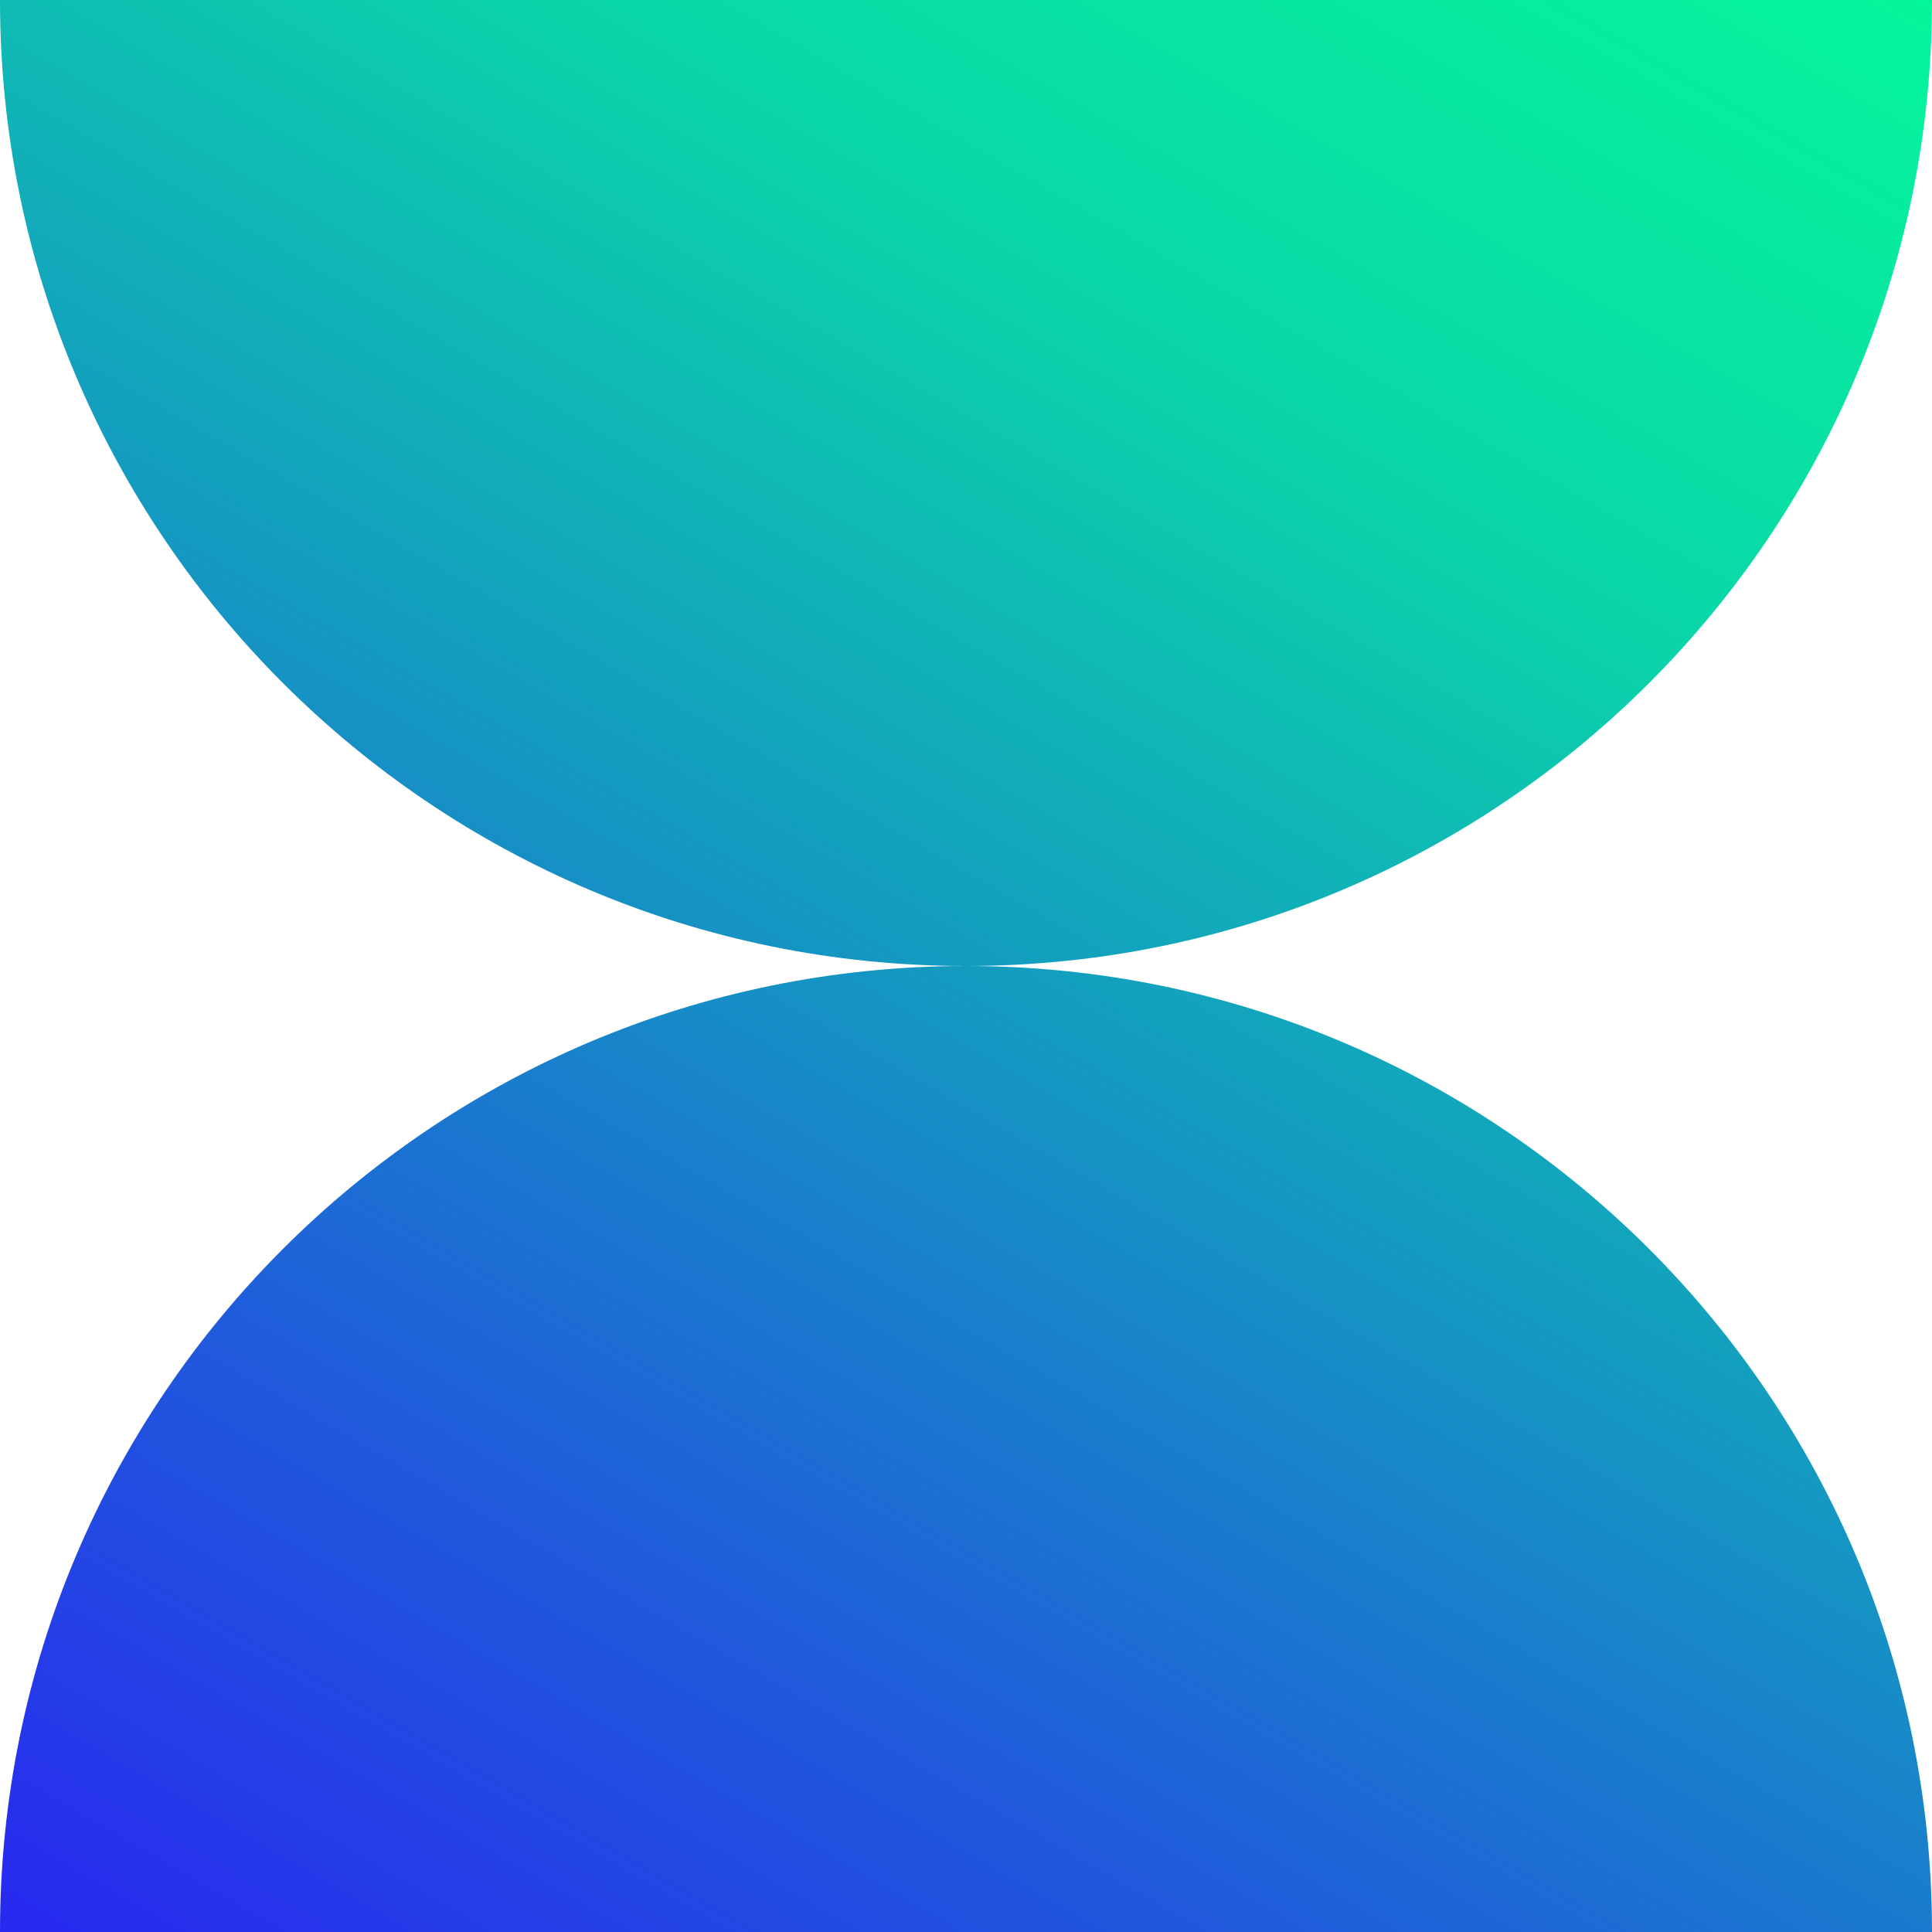
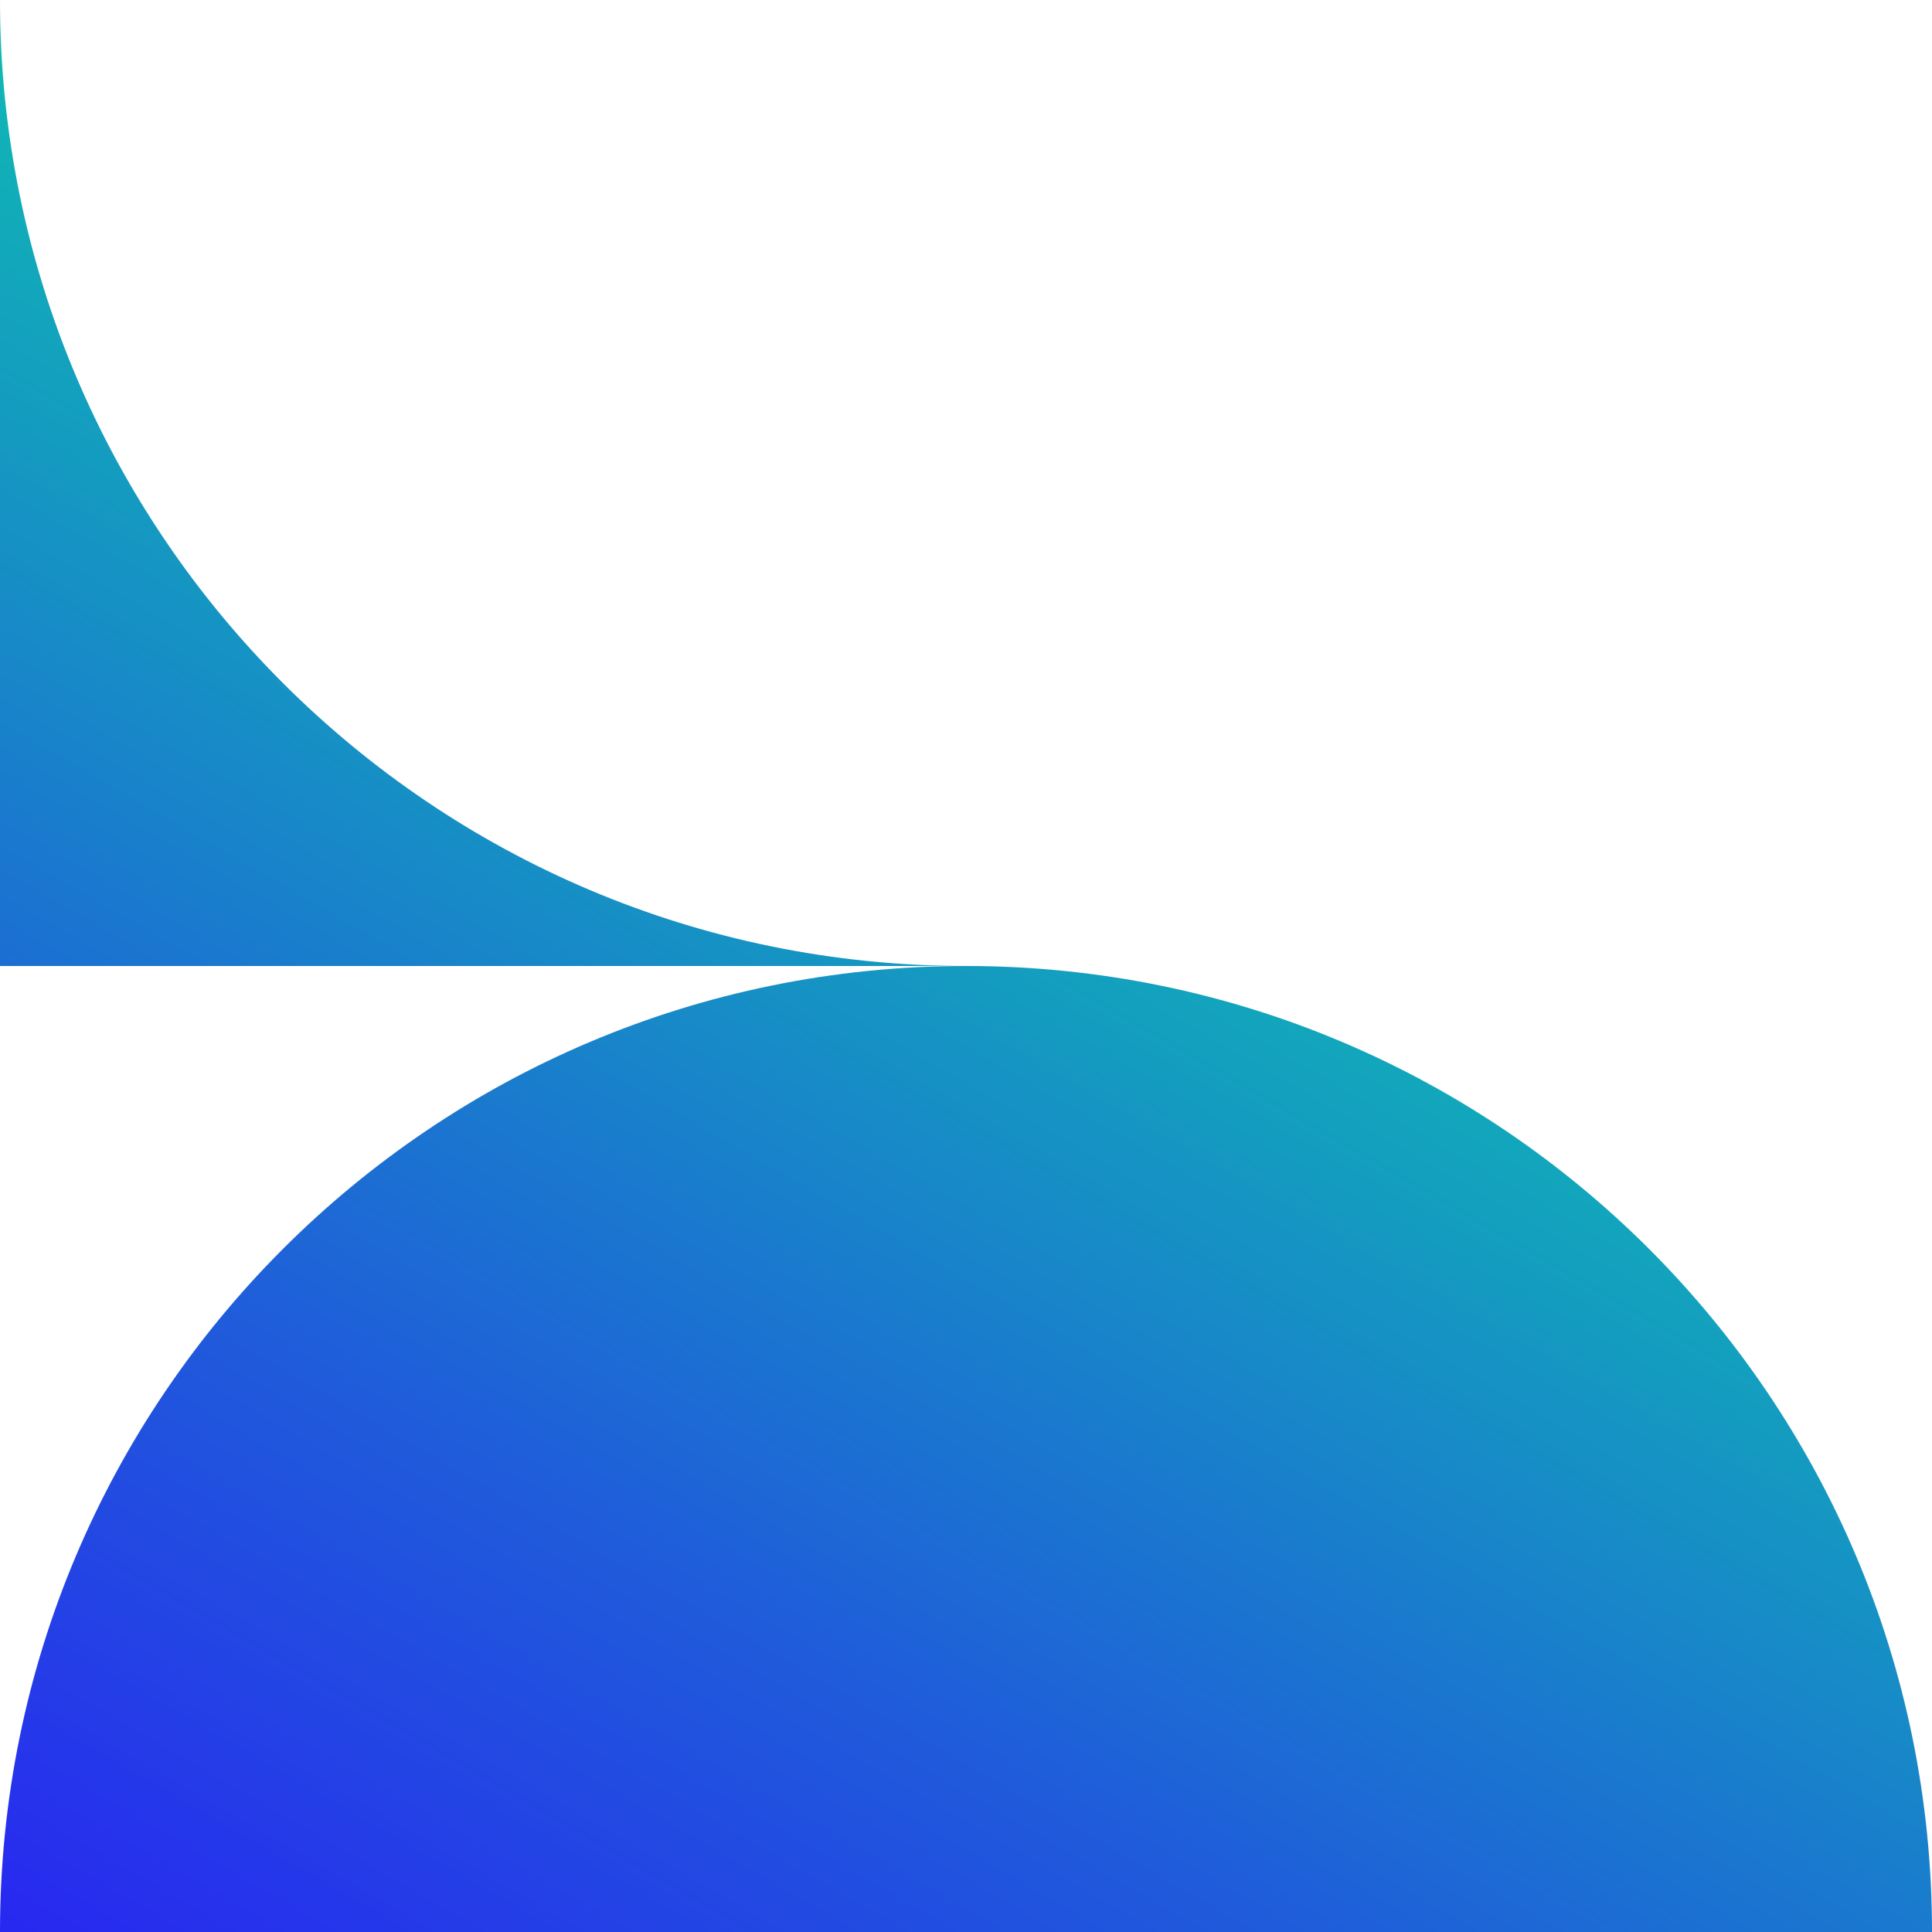
<svg xmlns="http://www.w3.org/2000/svg" viewBox="0 0 200 200">
  <linearGradient id="a" gradientUnits="userSpaceOnUse" x1="31.7" x2="168.3" y1="218.3" y2="-18.3">
    <stop offset="0" stop-color="#2828f0" />
    <stop offset=".25" stop-color="#1f5dda" />
    <stop offset=".5" stop-color="#149bc0" />
    <stop offset=".75" stop-color="#0ad7a8" />
    <stop offset="1" stop-color="#05f59b" />
  </linearGradient>
-   <path d="m100 100c-55.23 0-100-44.77-100-100h200c0 55.23-44.77 100-100 100zm0 0c-55.23 0-100 44.77-100 100h200c0-55.23-44.77-100-100-100z" fill="url(#a)" />
+   <path d="m100 100c-55.23 0-100-44.77-100-100c0 55.23-44.77 100-100 100zm0 0c-55.23 0-100 44.77-100 100h200c0-55.23-44.77-100-100-100z" fill="url(#a)" />
</svg>